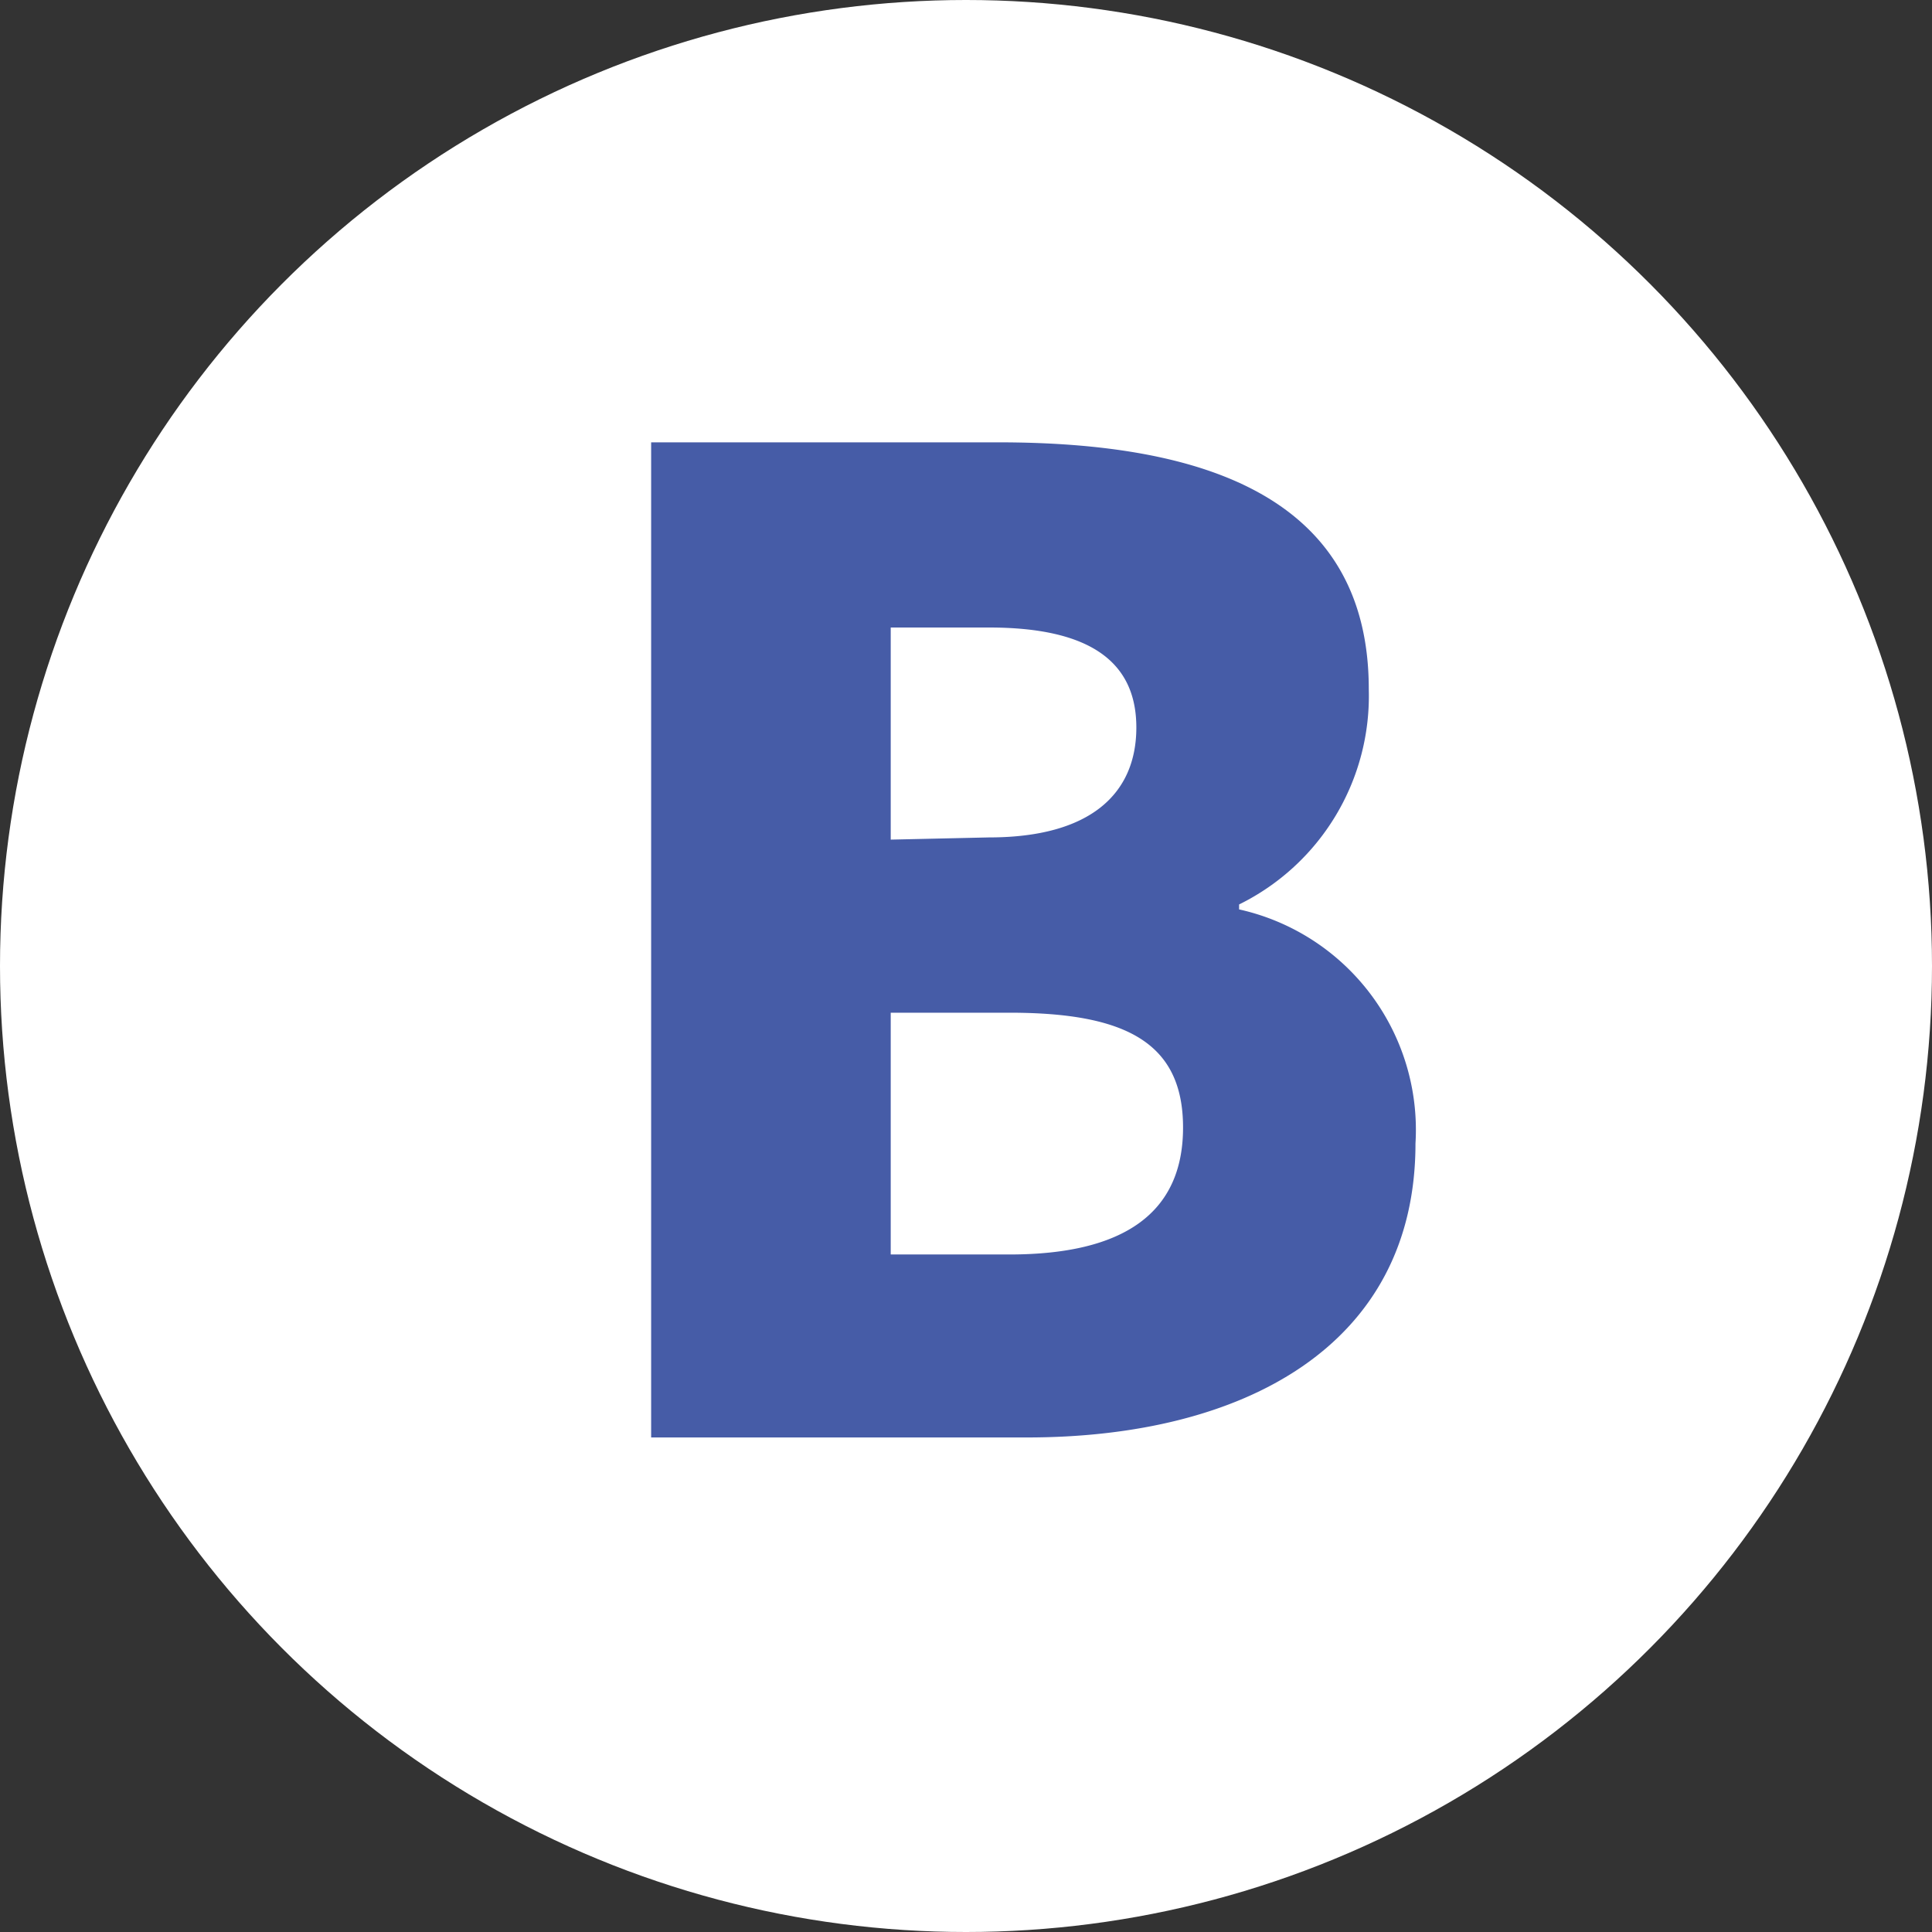
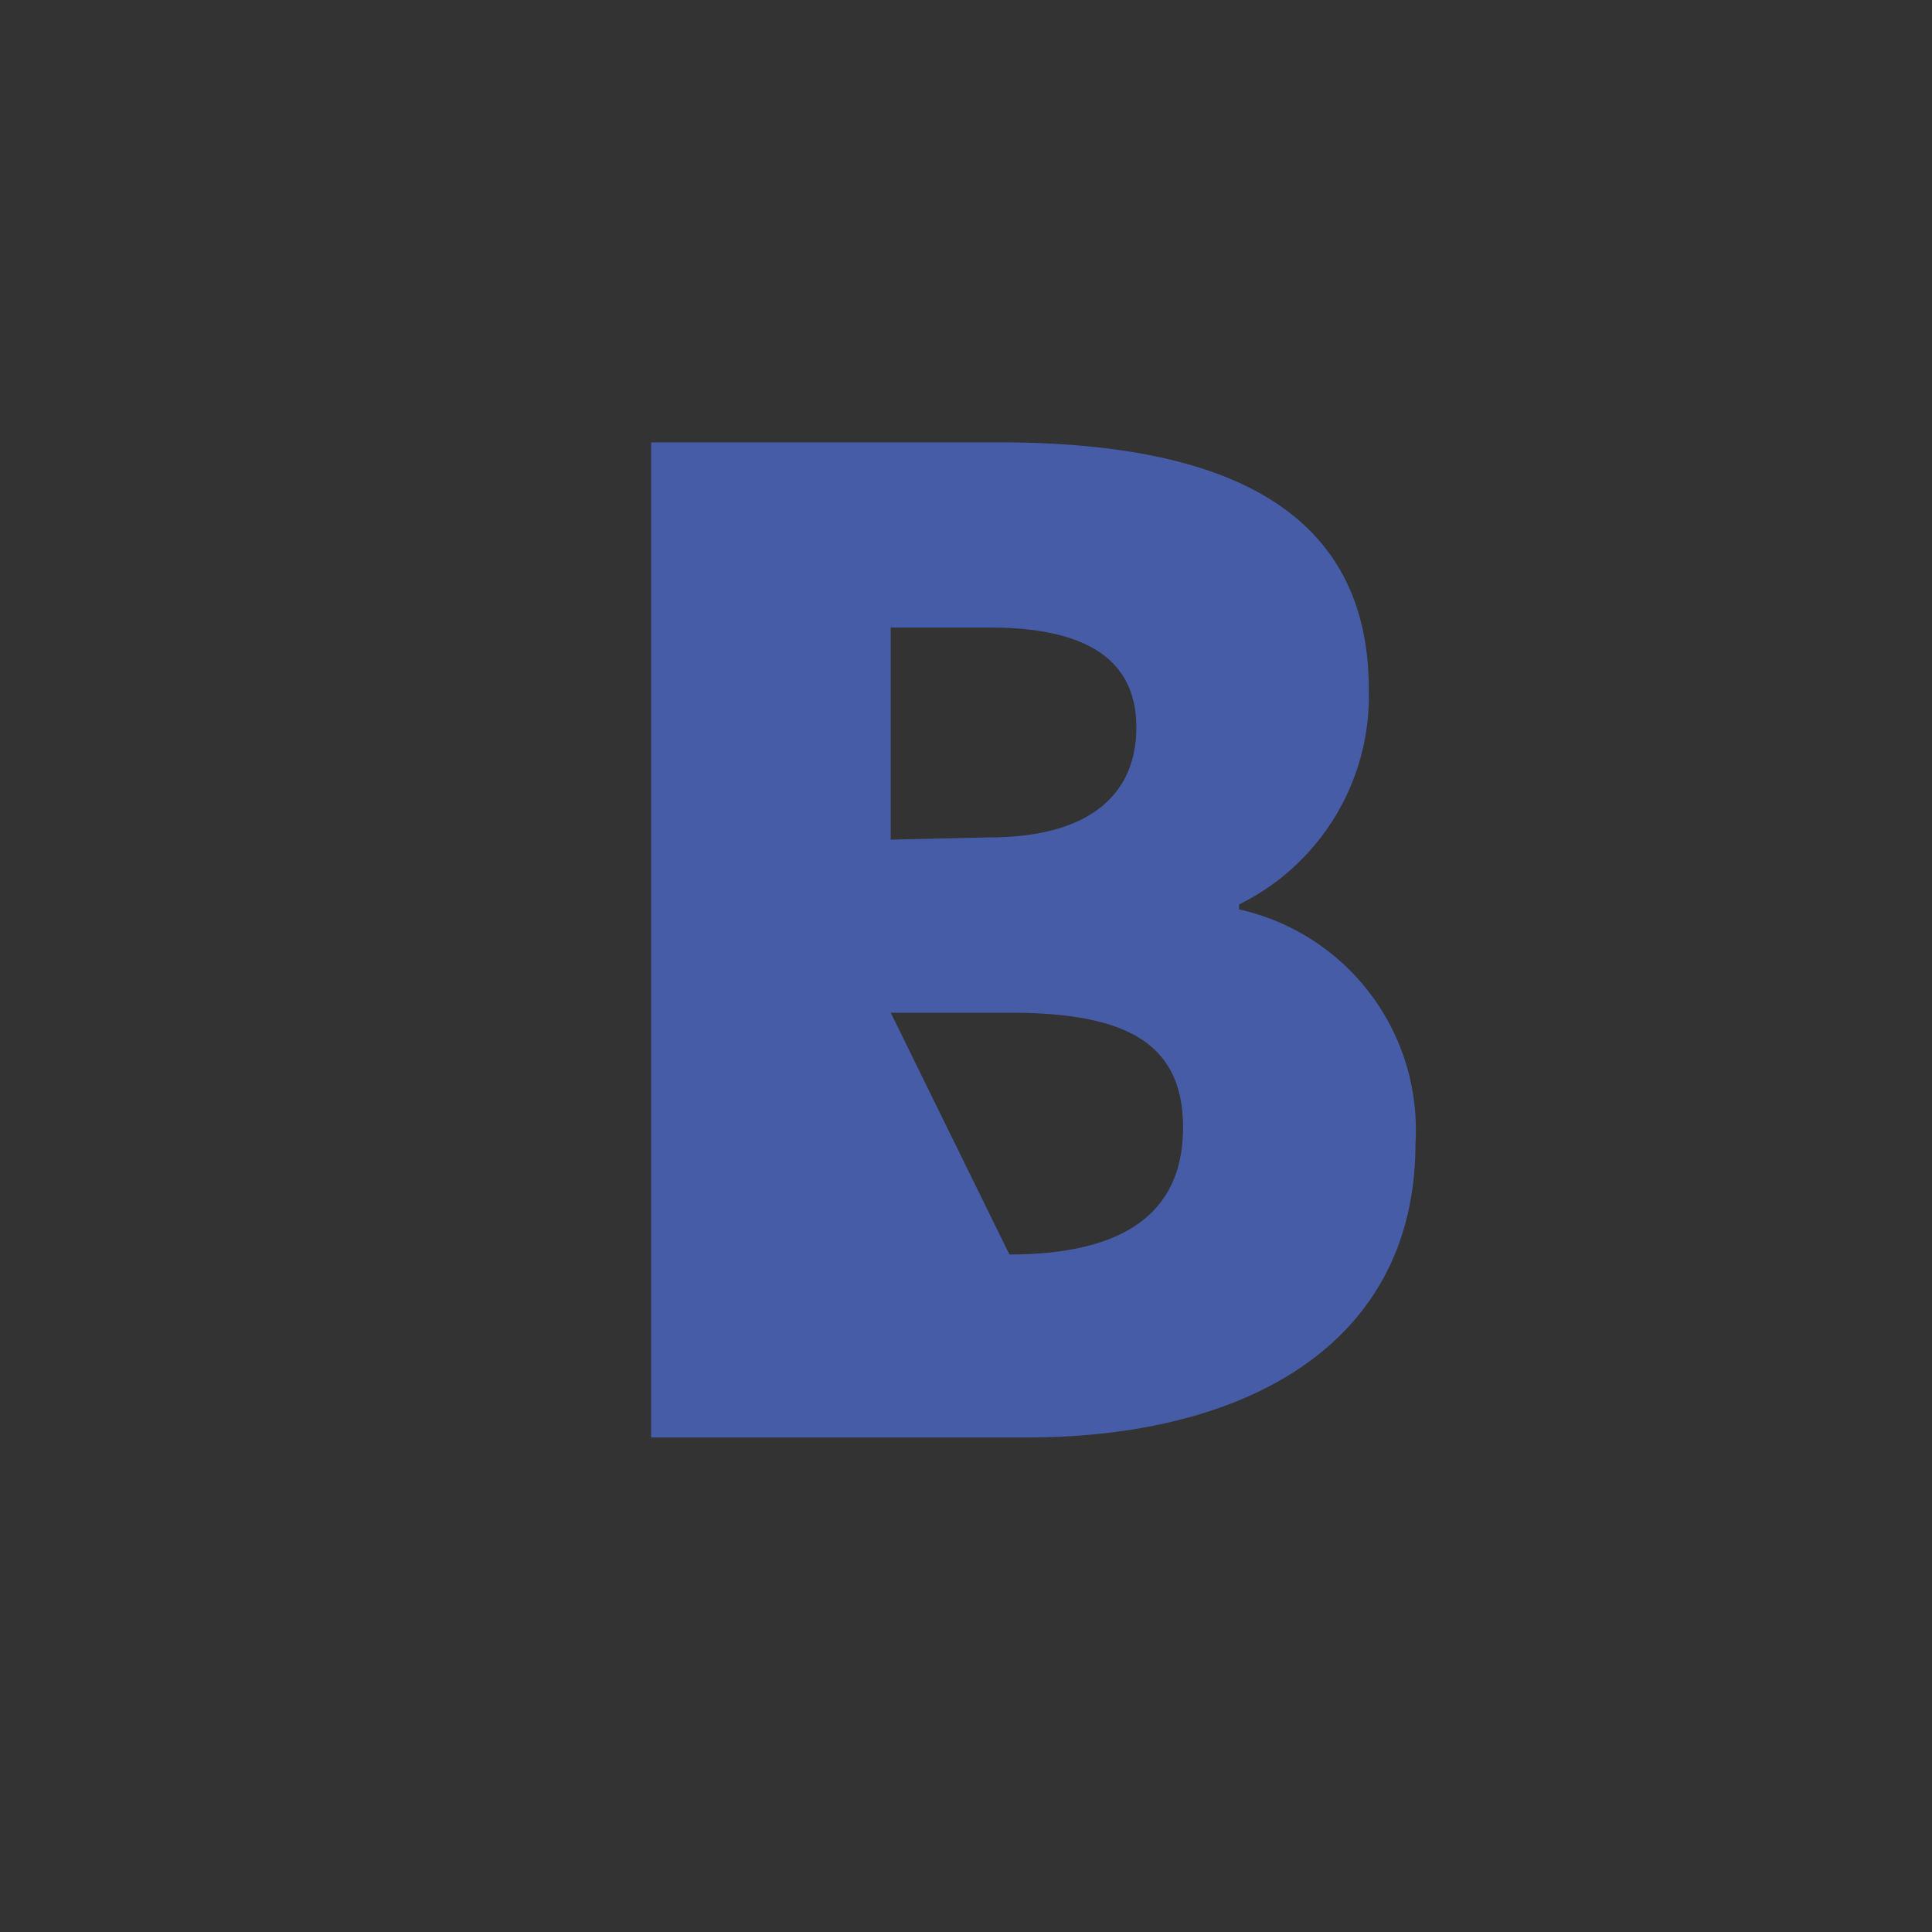
<svg xmlns="http://www.w3.org/2000/svg" viewBox="0 0 35.16 35.16">
  <rect x="0" y="0" width="35.16" height="35.16" fill="#333333" stroke="none" />
  <defs>
    <style>.cls-1{fill:#fff;}.cls-2{fill:#465ca7;}</style>
  </defs>
  <g id="レイヤー_2" data-name="レイヤー 2">
    <g id="レイヤー_2-2" data-name="レイヤー 2">
-       <circle class="cls-1" cx="17.58" cy="17.58" r="17.58" />
-       <path class="cls-2" d="M11.85,8.05h6.32c3.75,0,6.74,1,6.74,4.49a4.23,4.23,0,0,1-2.36,3.92v.09a4.11,4.11,0,0,1,3.21,4.26c0,3.69-3.14,5.35-7.07,5.35H11.85ZM18,15.24c1.85,0,2.68-.8,2.68-2s-.85-1.82-2.68-1.82H16.21v3.86Zm.37,7.59c2.09,0,3.16-.76,3.16-2.31s-1.05-2.09-3.16-2.09H16.21v4.4Z" />
+       <path class="cls-2" d="M11.85,8.05h6.32c3.75,0,6.74,1,6.74,4.49a4.23,4.23,0,0,1-2.36,3.92v.09a4.11,4.11,0,0,1,3.21,4.26c0,3.69-3.14,5.35-7.07,5.35H11.85ZM18,15.24c1.85,0,2.68-.8,2.68-2s-.85-1.82-2.68-1.82H16.21v3.86Zm.37,7.59c2.09,0,3.16-.76,3.16-2.31s-1.05-2.09-3.16-2.09H16.21Z" />
    </g>
  </g>
</svg>